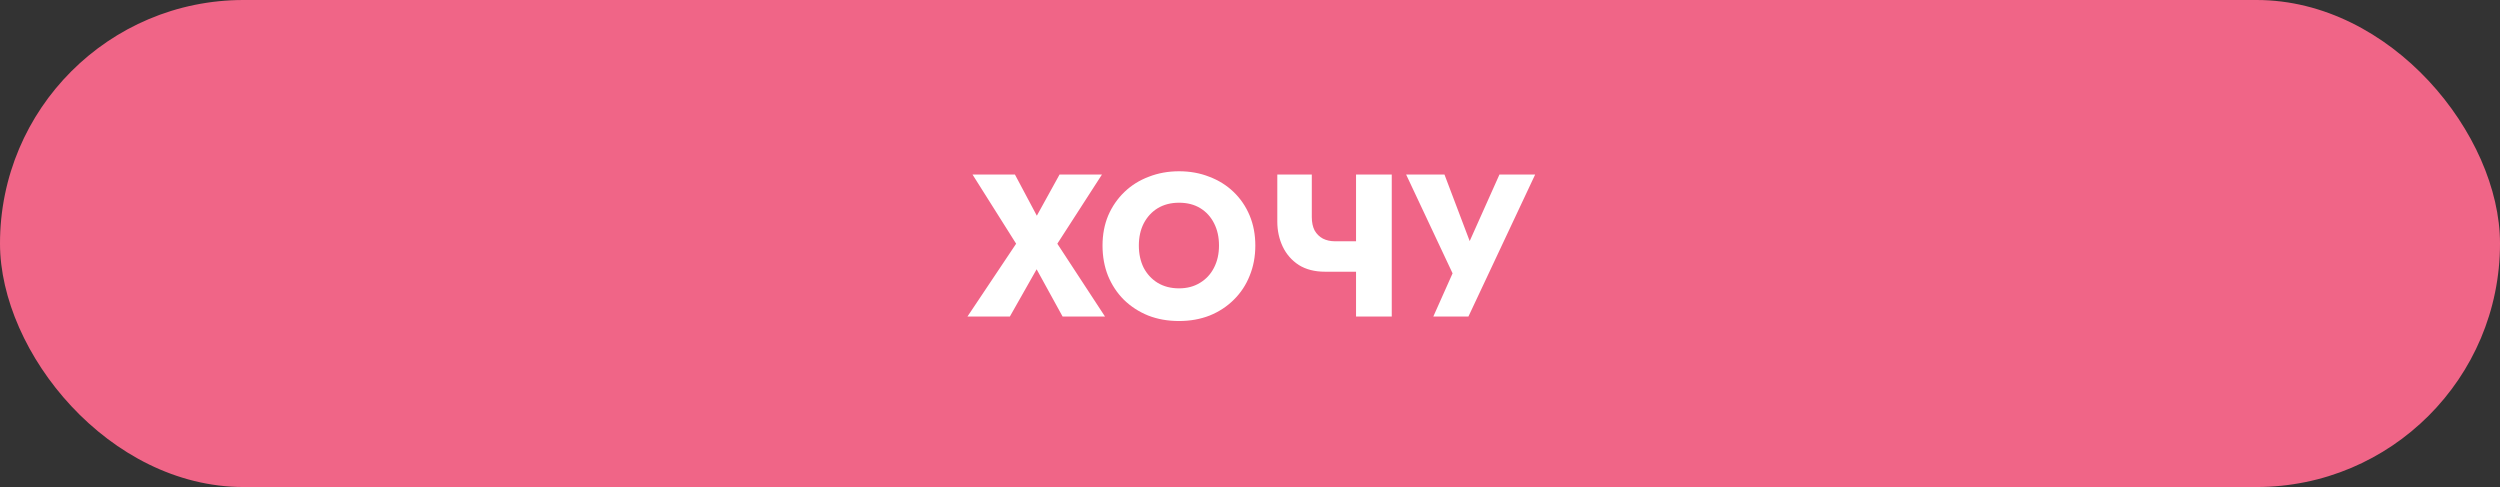
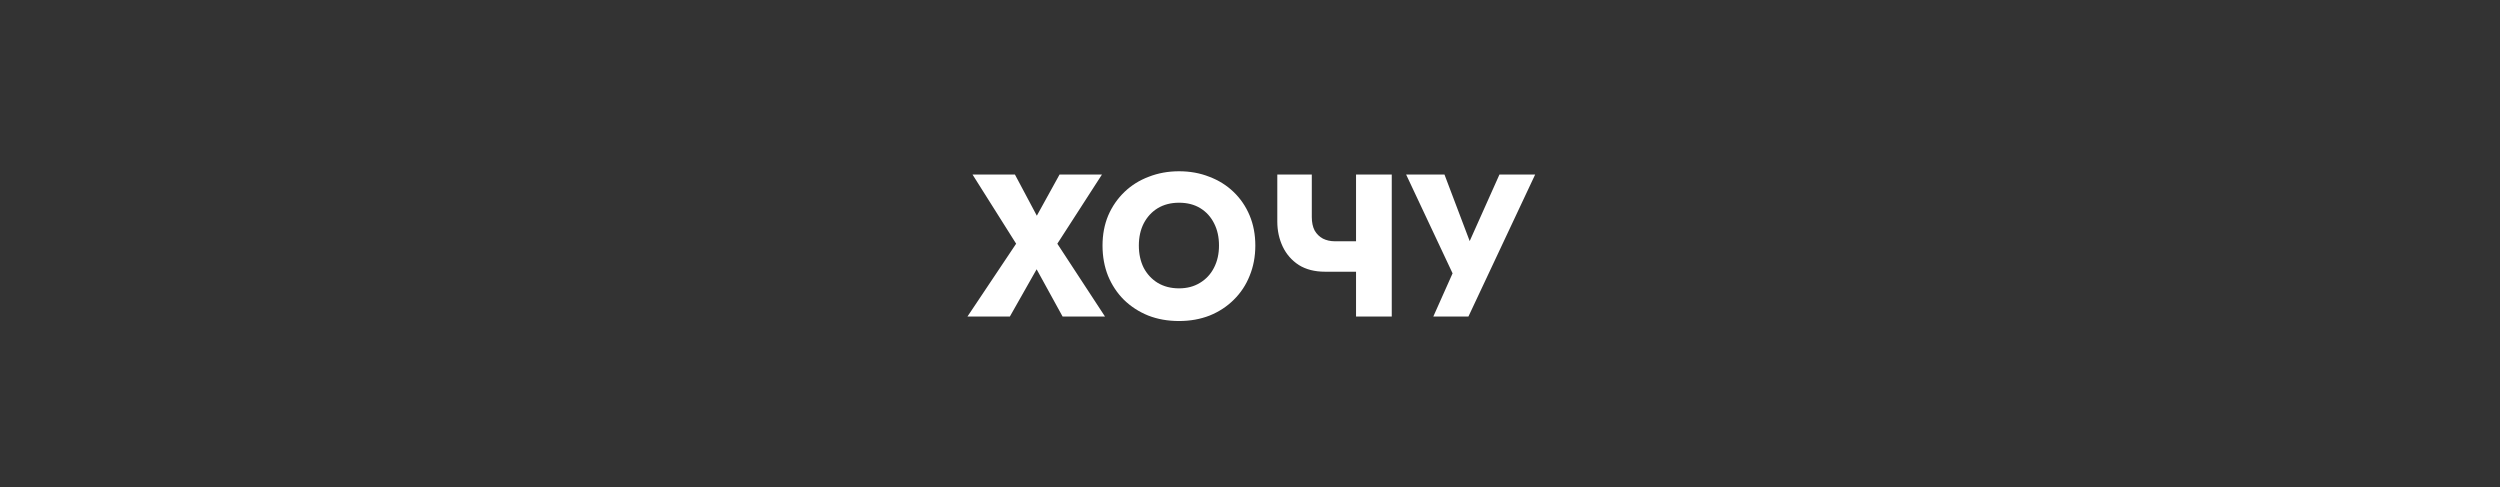
<svg xmlns="http://www.w3.org/2000/svg" width="308" height="60" viewBox="0 0 308 60" fill="none">
  <rect x="0" y="0" width="308" height="60" fill="#333333" stroke="none" />
-   <rect width="308" height="60" rx="30" fill="#F06587" />
-   <path d="M130.538 21.5L127.738 26.575L125.038 21.5H119.813L125.188 30.025L119.188 39H124.413L127.713 33.175L130.913 39H136.138L130.263 30.025L135.763 21.5H130.538ZM140.306 30.25C140.306 29.217 140.506 28.308 140.906 27.525C141.323 26.725 141.898 26.1 142.631 25.65C143.381 25.2 144.256 24.975 145.256 24.975C146.273 24.975 147.148 25.2 147.881 25.65C148.615 26.1 149.181 26.725 149.581 27.525C149.981 28.308 150.181 29.217 150.181 30.25C150.181 31.283 149.973 32.2 149.556 33C149.156 33.783 148.581 34.4 147.831 34.85C147.098 35.3 146.24 35.525 145.256 35.525C144.256 35.525 143.381 35.3 142.631 34.85C141.898 34.4 141.323 33.783 140.906 33C140.506 32.2 140.306 31.283 140.306 30.25ZM135.831 30.25C135.831 31.6 136.056 32.842 136.506 33.975C136.973 35.108 137.623 36.092 138.456 36.925C139.306 37.758 140.306 38.408 141.456 38.875C142.606 39.325 143.873 39.55 145.256 39.55C146.623 39.55 147.881 39.325 149.031 38.875C150.181 38.408 151.173 37.758 152.006 36.925C152.856 36.092 153.506 35.108 153.956 33.975C154.423 32.842 154.656 31.6 154.656 30.25C154.656 28.9 154.423 27.667 153.956 26.55C153.49 25.433 152.831 24.467 151.981 23.65C151.131 22.833 150.131 22.208 148.981 21.775C147.848 21.325 146.606 21.1 145.256 21.1C143.923 21.1 142.681 21.325 141.531 21.775C140.381 22.208 139.381 22.833 138.531 23.65C137.681 24.467 137.015 25.433 136.531 26.55C136.065 27.667 135.831 28.9 135.831 30.25ZM163.239 33.475H168.664V29.725H164.464L163.239 33.475ZM167.064 21.5V39H171.464V21.5H167.064ZM161.614 21.5H157.364V27.3C157.364 28.417 157.589 29.45 158.039 30.4C158.489 31.333 159.147 32.083 160.014 32.65C160.897 33.2 161.972 33.475 163.239 33.475L164.464 29.725C163.914 29.725 163.422 29.617 162.989 29.4C162.555 29.167 162.214 28.833 161.964 28.4C161.73 27.95 161.614 27.4 161.614 26.75V21.5ZM189.133 21.5H184.733L180.083 31.9L181.908 31.925L177.958 21.5H173.233L178.958 33.675L176.583 39H180.908L189.133 21.5Z" fill="white" />
+   <path d="M130.538 21.5L127.738 26.575L125.038 21.5H119.813L125.188 30.025L119.188 39H124.413L127.713 33.175L130.913 39H136.138L130.263 30.025L135.763 21.5H130.538ZM140.306 30.25C140.306 29.217 140.506 28.308 140.906 27.525C141.323 26.725 141.898 26.1 142.631 25.65C143.381 25.2 144.256 24.975 145.256 24.975C146.273 24.975 147.148 25.2 147.881 25.65C148.615 26.1 149.181 26.725 149.581 27.525C149.981 28.308 150.181 29.217 150.181 30.25C150.181 31.283 149.973 32.2 149.556 33C149.156 33.783 148.581 34.4 147.831 34.85C147.098 35.3 146.24 35.525 145.256 35.525C144.256 35.525 143.381 35.3 142.631 34.85C141.898 34.4 141.323 33.783 140.906 33C140.506 32.2 140.306 31.283 140.306 30.25ZM135.831 30.25C135.831 31.6 136.056 32.842 136.506 33.975C136.973 35.108 137.623 36.092 138.456 36.925C139.306 37.758 140.306 38.408 141.456 38.875C142.606 39.325 143.873 39.55 145.256 39.55C146.623 39.55 147.881 39.325 149.031 38.875C150.181 38.408 151.173 37.758 152.006 36.925C152.856 36.092 153.506 35.108 153.956 33.975C154.423 32.842 154.656 31.6 154.656 30.25C154.656 28.9 154.423 27.667 153.956 26.55C153.49 25.433 152.831 24.467 151.981 23.65C151.131 22.833 150.131 22.208 148.981 21.775C147.848 21.325 146.606 21.1 145.256 21.1C143.923 21.1 142.681 21.325 141.531 21.775C140.381 22.208 139.381 22.833 138.531 23.65C137.681 24.467 137.015 25.433 136.531 26.55C136.065 27.667 135.831 28.9 135.831 30.25ZM163.239 33.475H168.664V29.725H164.464L163.239 33.475ZM167.064 21.5V39H171.464V21.5H167.064ZM161.614 21.5H157.364V27.3C157.364 28.417 157.589 29.45 158.039 30.4C158.489 31.333 159.147 32.083 160.014 32.65C160.897 33.2 161.972 33.475 163.239 33.475L164.464 29.725C163.914 29.725 163.422 29.617 162.989 29.4C162.555 29.167 162.214 28.833 161.964 28.4C161.73 27.95 161.614 27.4 161.614 26.75V21.5ZH184.733L180.083 31.9L181.908 31.925L177.958 21.5H173.233L178.958 33.675L176.583 39H180.908L189.133 21.5Z" fill="white" />
</svg>